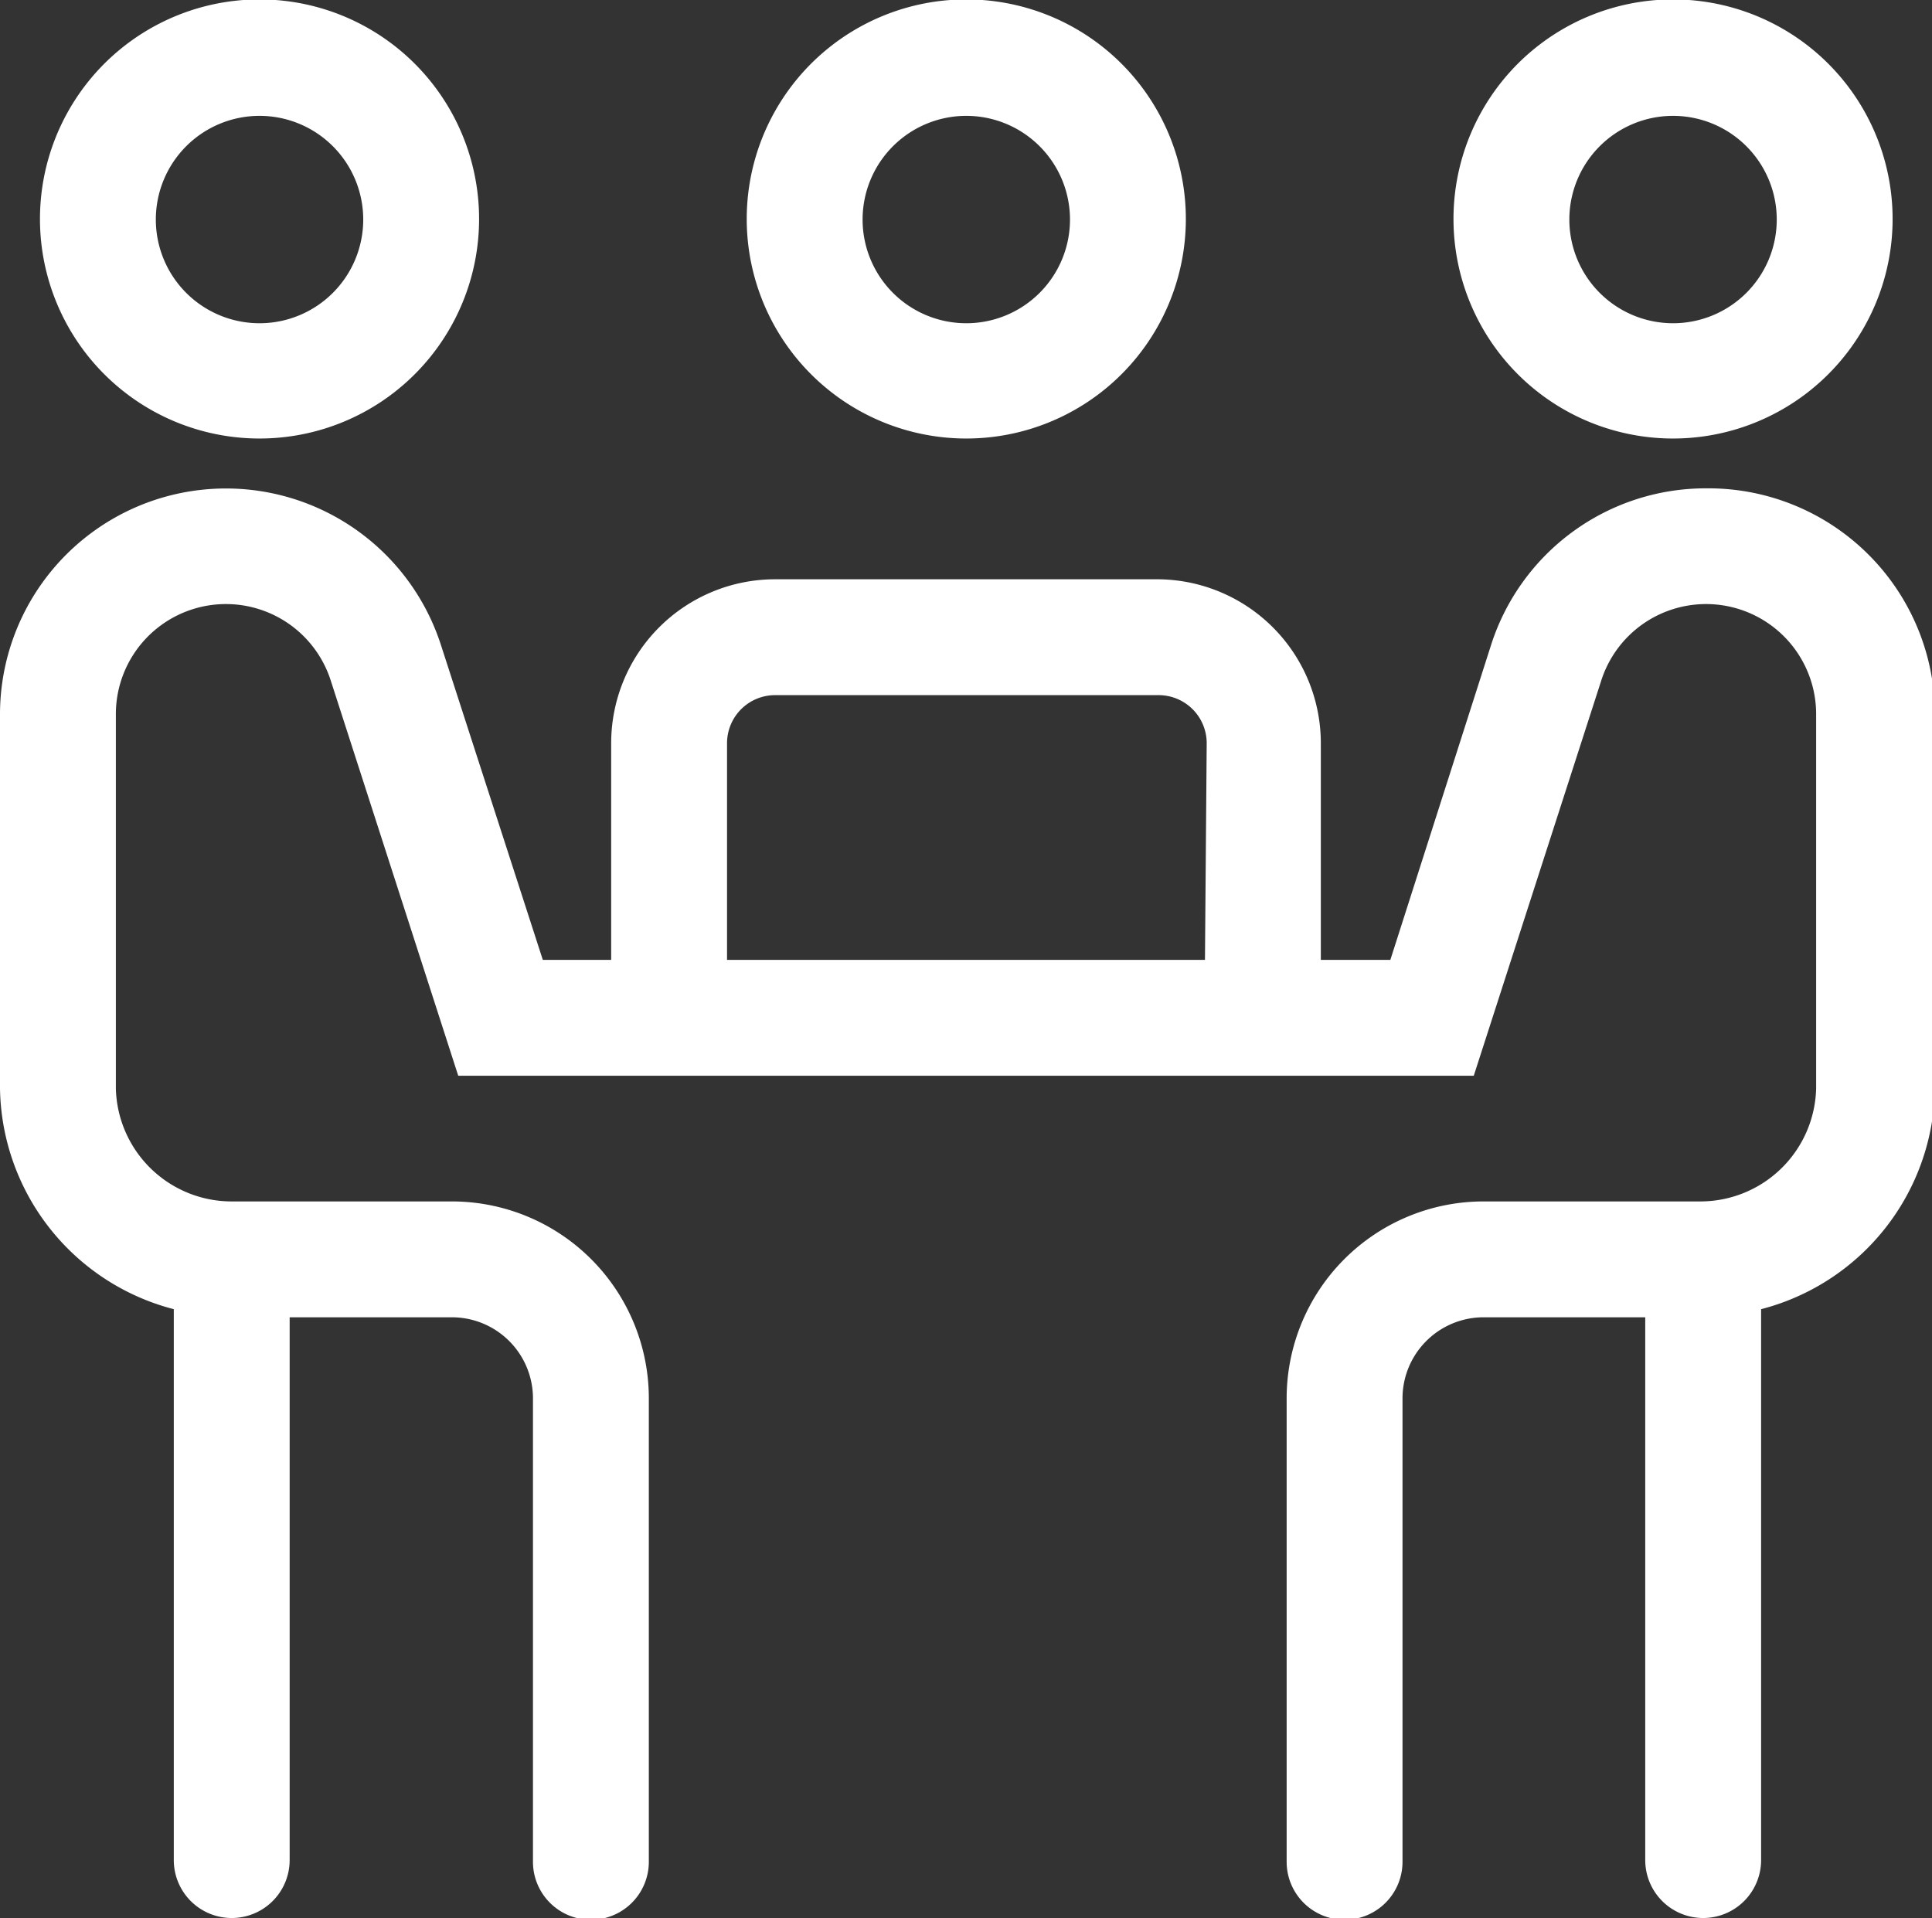
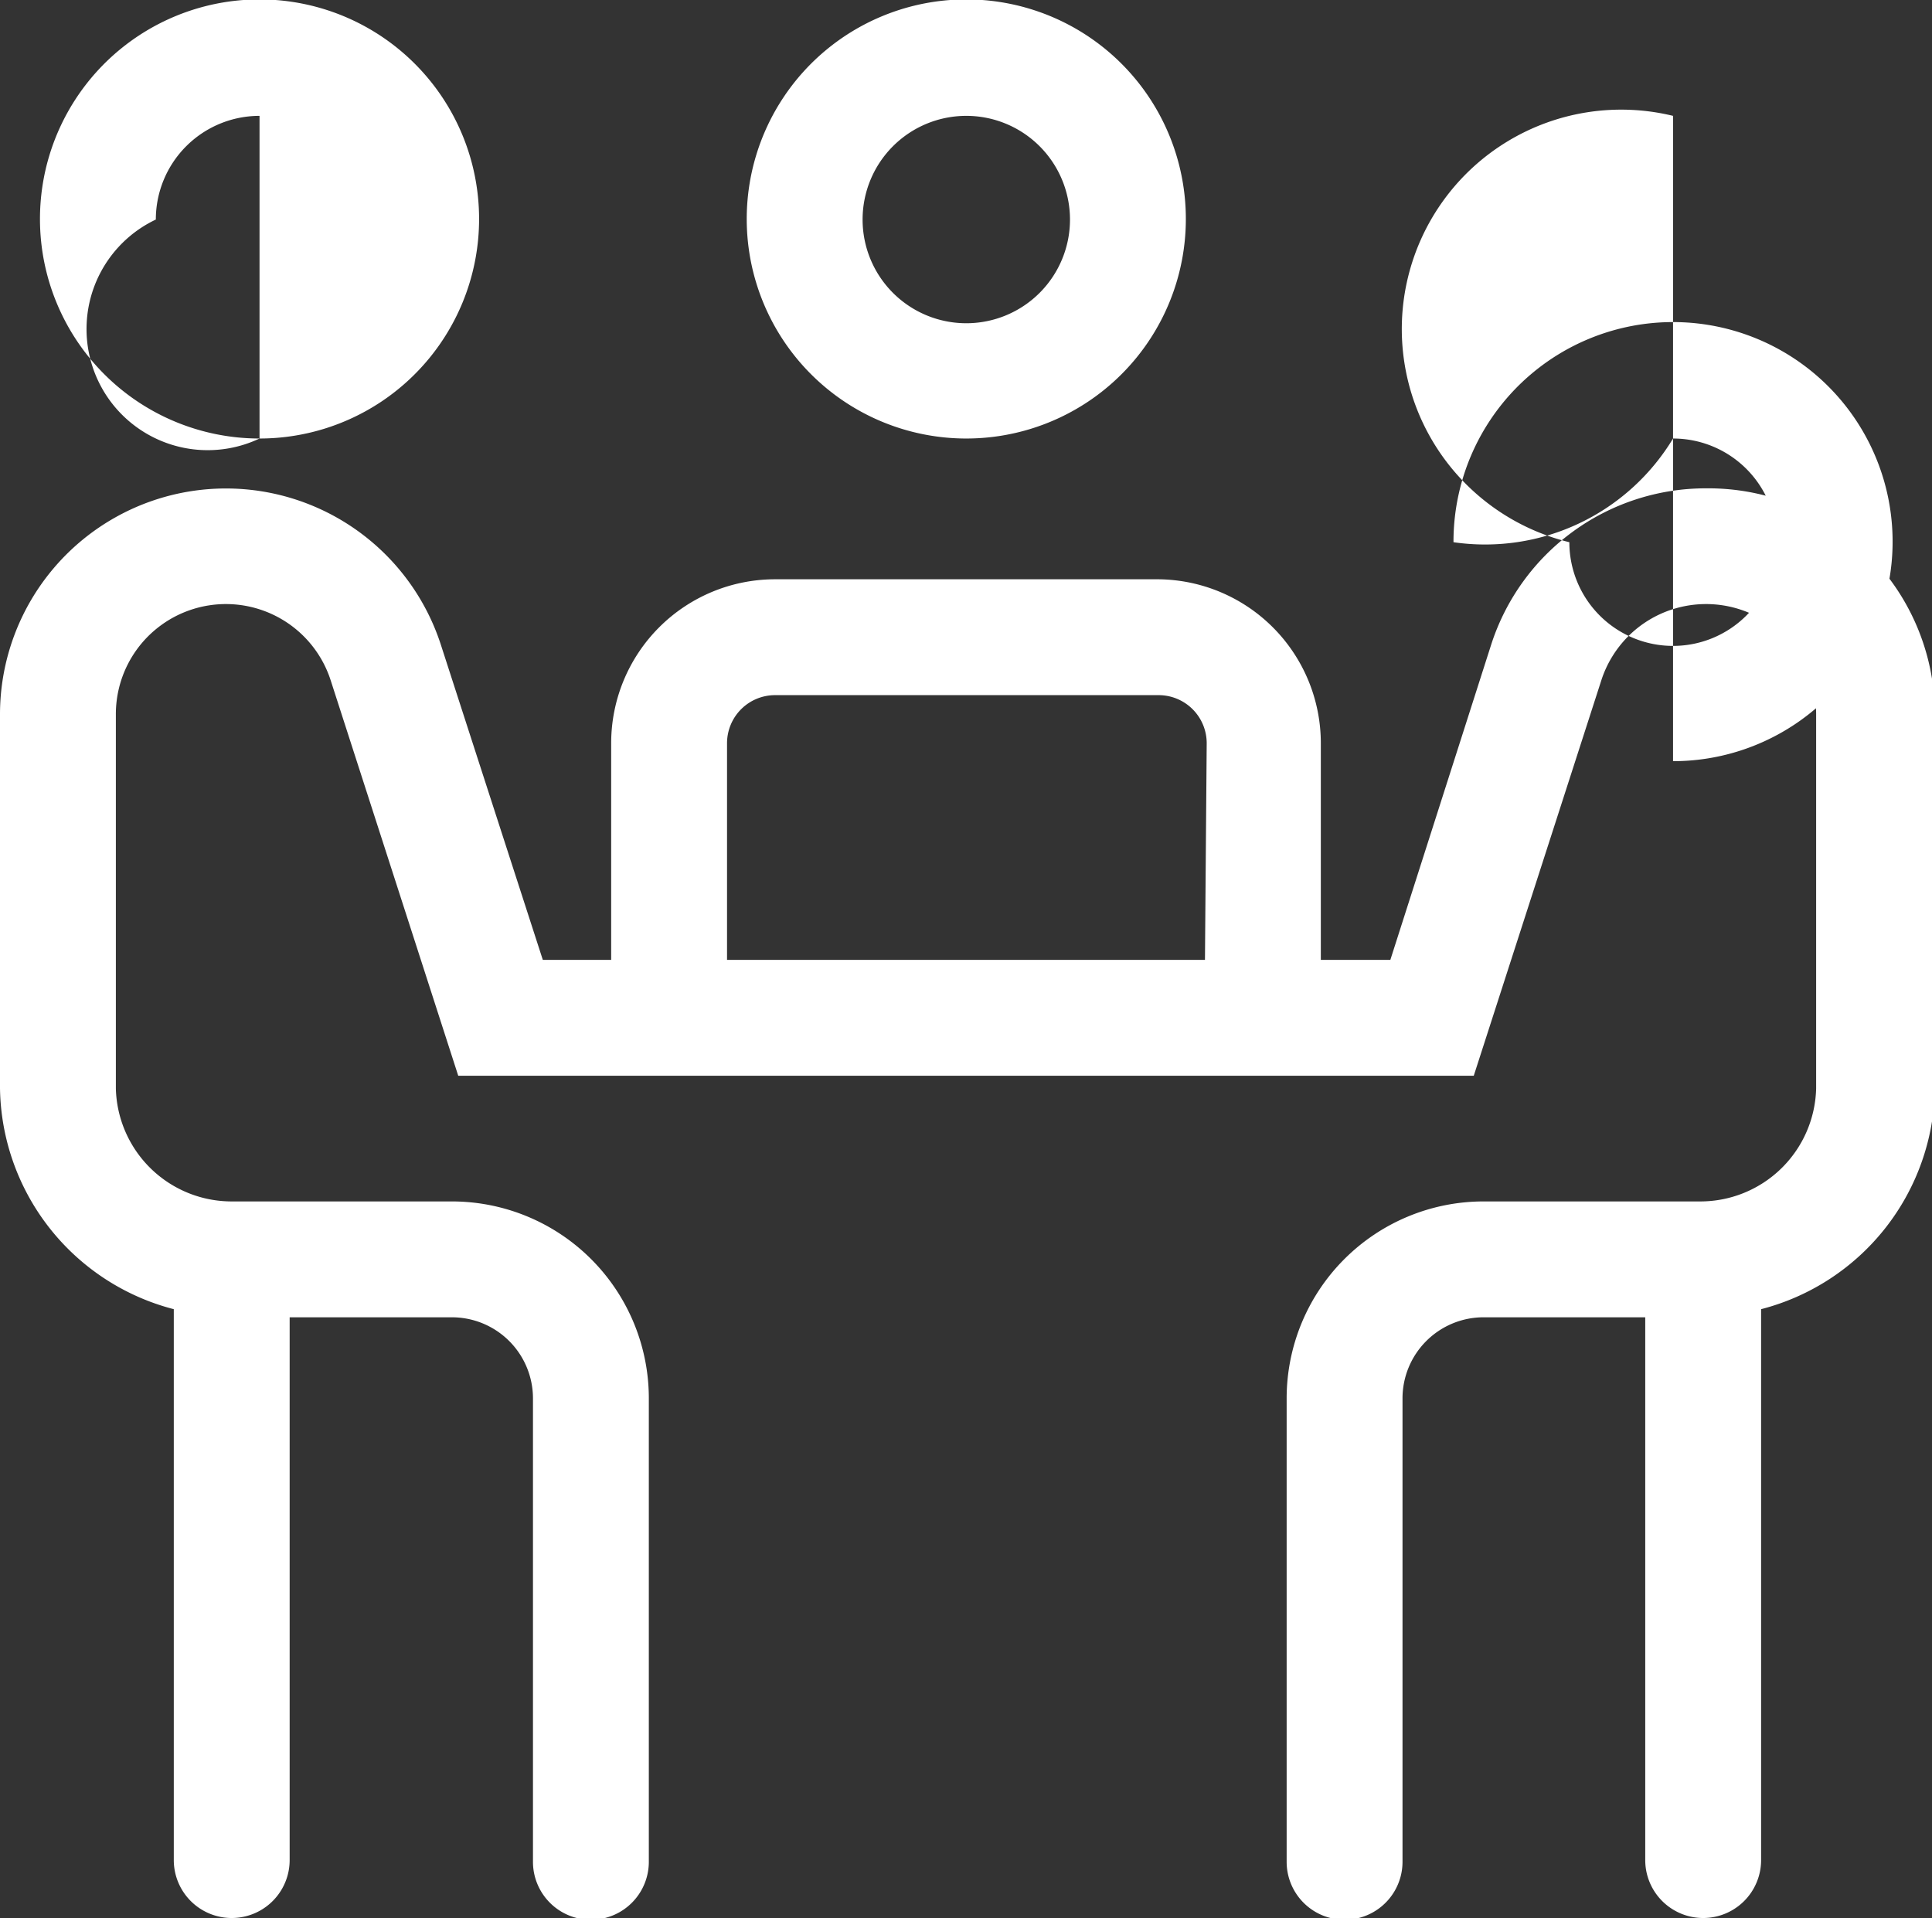
<svg xmlns="http://www.w3.org/2000/svg" viewBox="0 0 33.35 33.11">
  <rect x="0" y="0" width="33.35" height="33.11" fill="#333333" stroke="none" />
  <defs>
    <style>.cls-1{fill:#fff;}</style>
  </defs>
  <g id="Capa_2" data-name="Capa 2">
    <g id="Capa_1-2" data-name="Capa 1">
-       <path class="cls-1" d="M4.48,7.57A3.79,3.79,0,1,0,.69,3.79,3.79,3.79,0,0,0,4.48,7.57ZM4.48,2A1.79,1.79,0,1,1,2.69,3.79,1.79,1.79,0,0,1,4.48,2Zm24.4,5.57a3.79,3.79,0,1,0-3.79-3.78A3.79,3.79,0,0,0,28.88,7.57Zm0-5.57a1.79,1.79,0,1,1-1.79,1.79A1.79,1.79,0,0,1,28.88,2ZM16.68,7.57a3.79,3.79,0,1,0-3.79-3.78A3.79,3.79,0,0,0,16.68,7.57Zm0-5.57a1.79,1.79,0,1,1-1.79,1.79A1.79,1.79,0,0,1,16.68,2ZM29.45,8.43a3.89,3.89,0,0,0-3.71,2.7L24,16.57H22.8V12.83A2.83,2.83,0,0,0,20,10H13.38a2.83,2.83,0,0,0-2.83,2.83v3.74H9.37L7.61,11.13A3.9,3.9,0,0,0,0,12.33v6.46A4,4,0,0,0,3,22.6v9.51a1,1,0,0,0,2,0V22.74h2.8a1.4,1.4,0,0,1,1.4,1.4v8a1,1,0,0,0,2,0v-8a3.4,3.4,0,0,0-3.4-3.4H4A2,2,0,0,1,2,18.79V12.33a1.9,1.9,0,0,1,3.71-.58l2.2,6.82H25.44l2.2-6.82a1.9,1.9,0,0,1,3.71.58v6.46a2,2,0,0,1-2,1.95H25.6a3.4,3.4,0,0,0-3.39,3.4v8a1,1,0,0,0,2,0v-8a1.4,1.4,0,0,1,1.39-1.4h2.8v9.37a1,1,0,0,0,2,0V22.6a4,4,0,0,0,3-3.81V12.33A3.91,3.91,0,0,0,29.45,8.43ZM20.8,16.57H12.55V12.83a.83.83,0,0,1,.83-.83H20a.83.83,0,0,1,.83.83Z" />
+       <path class="cls-1" d="M4.48,7.57A3.79,3.79,0,1,0,.69,3.79,3.79,3.79,0,0,0,4.48,7.57ZA1.79,1.79,0,1,1,2.69,3.79,1.79,1.79,0,0,1,4.48,2Zm24.4,5.57a3.79,3.79,0,1,0-3.79-3.78A3.79,3.79,0,0,0,28.88,7.57Zm0-5.57a1.79,1.79,0,1,1-1.79,1.79A1.79,1.79,0,0,1,28.88,2ZM16.68,7.57a3.79,3.79,0,1,0-3.79-3.78A3.79,3.79,0,0,0,16.68,7.57Zm0-5.57a1.79,1.79,0,1,1-1.79,1.79A1.79,1.79,0,0,1,16.68,2ZM29.45,8.43a3.89,3.89,0,0,0-3.71,2.7L24,16.57H22.8V12.83A2.83,2.83,0,0,0,20,10H13.38a2.83,2.83,0,0,0-2.83,2.83v3.74H9.37L7.61,11.13A3.9,3.9,0,0,0,0,12.33v6.46A4,4,0,0,0,3,22.6v9.51a1,1,0,0,0,2,0V22.74h2.8a1.4,1.4,0,0,1,1.4,1.4v8a1,1,0,0,0,2,0v-8a3.4,3.4,0,0,0-3.4-3.4H4A2,2,0,0,1,2,18.79V12.33a1.9,1.9,0,0,1,3.71-.58l2.2,6.82H25.44l2.2-6.82a1.9,1.9,0,0,1,3.71.58v6.46a2,2,0,0,1-2,1.95H25.6a3.4,3.4,0,0,0-3.39,3.4v8a1,1,0,0,0,2,0v-8a1.4,1.4,0,0,1,1.39-1.4h2.8v9.37a1,1,0,0,0,2,0V22.6a4,4,0,0,0,3-3.81V12.33A3.91,3.91,0,0,0,29.45,8.43ZM20.8,16.57H12.55V12.83a.83.83,0,0,1,.83-.83H20a.83.83,0,0,1,.83.83Z" />
    </g>
  </g>
</svg>